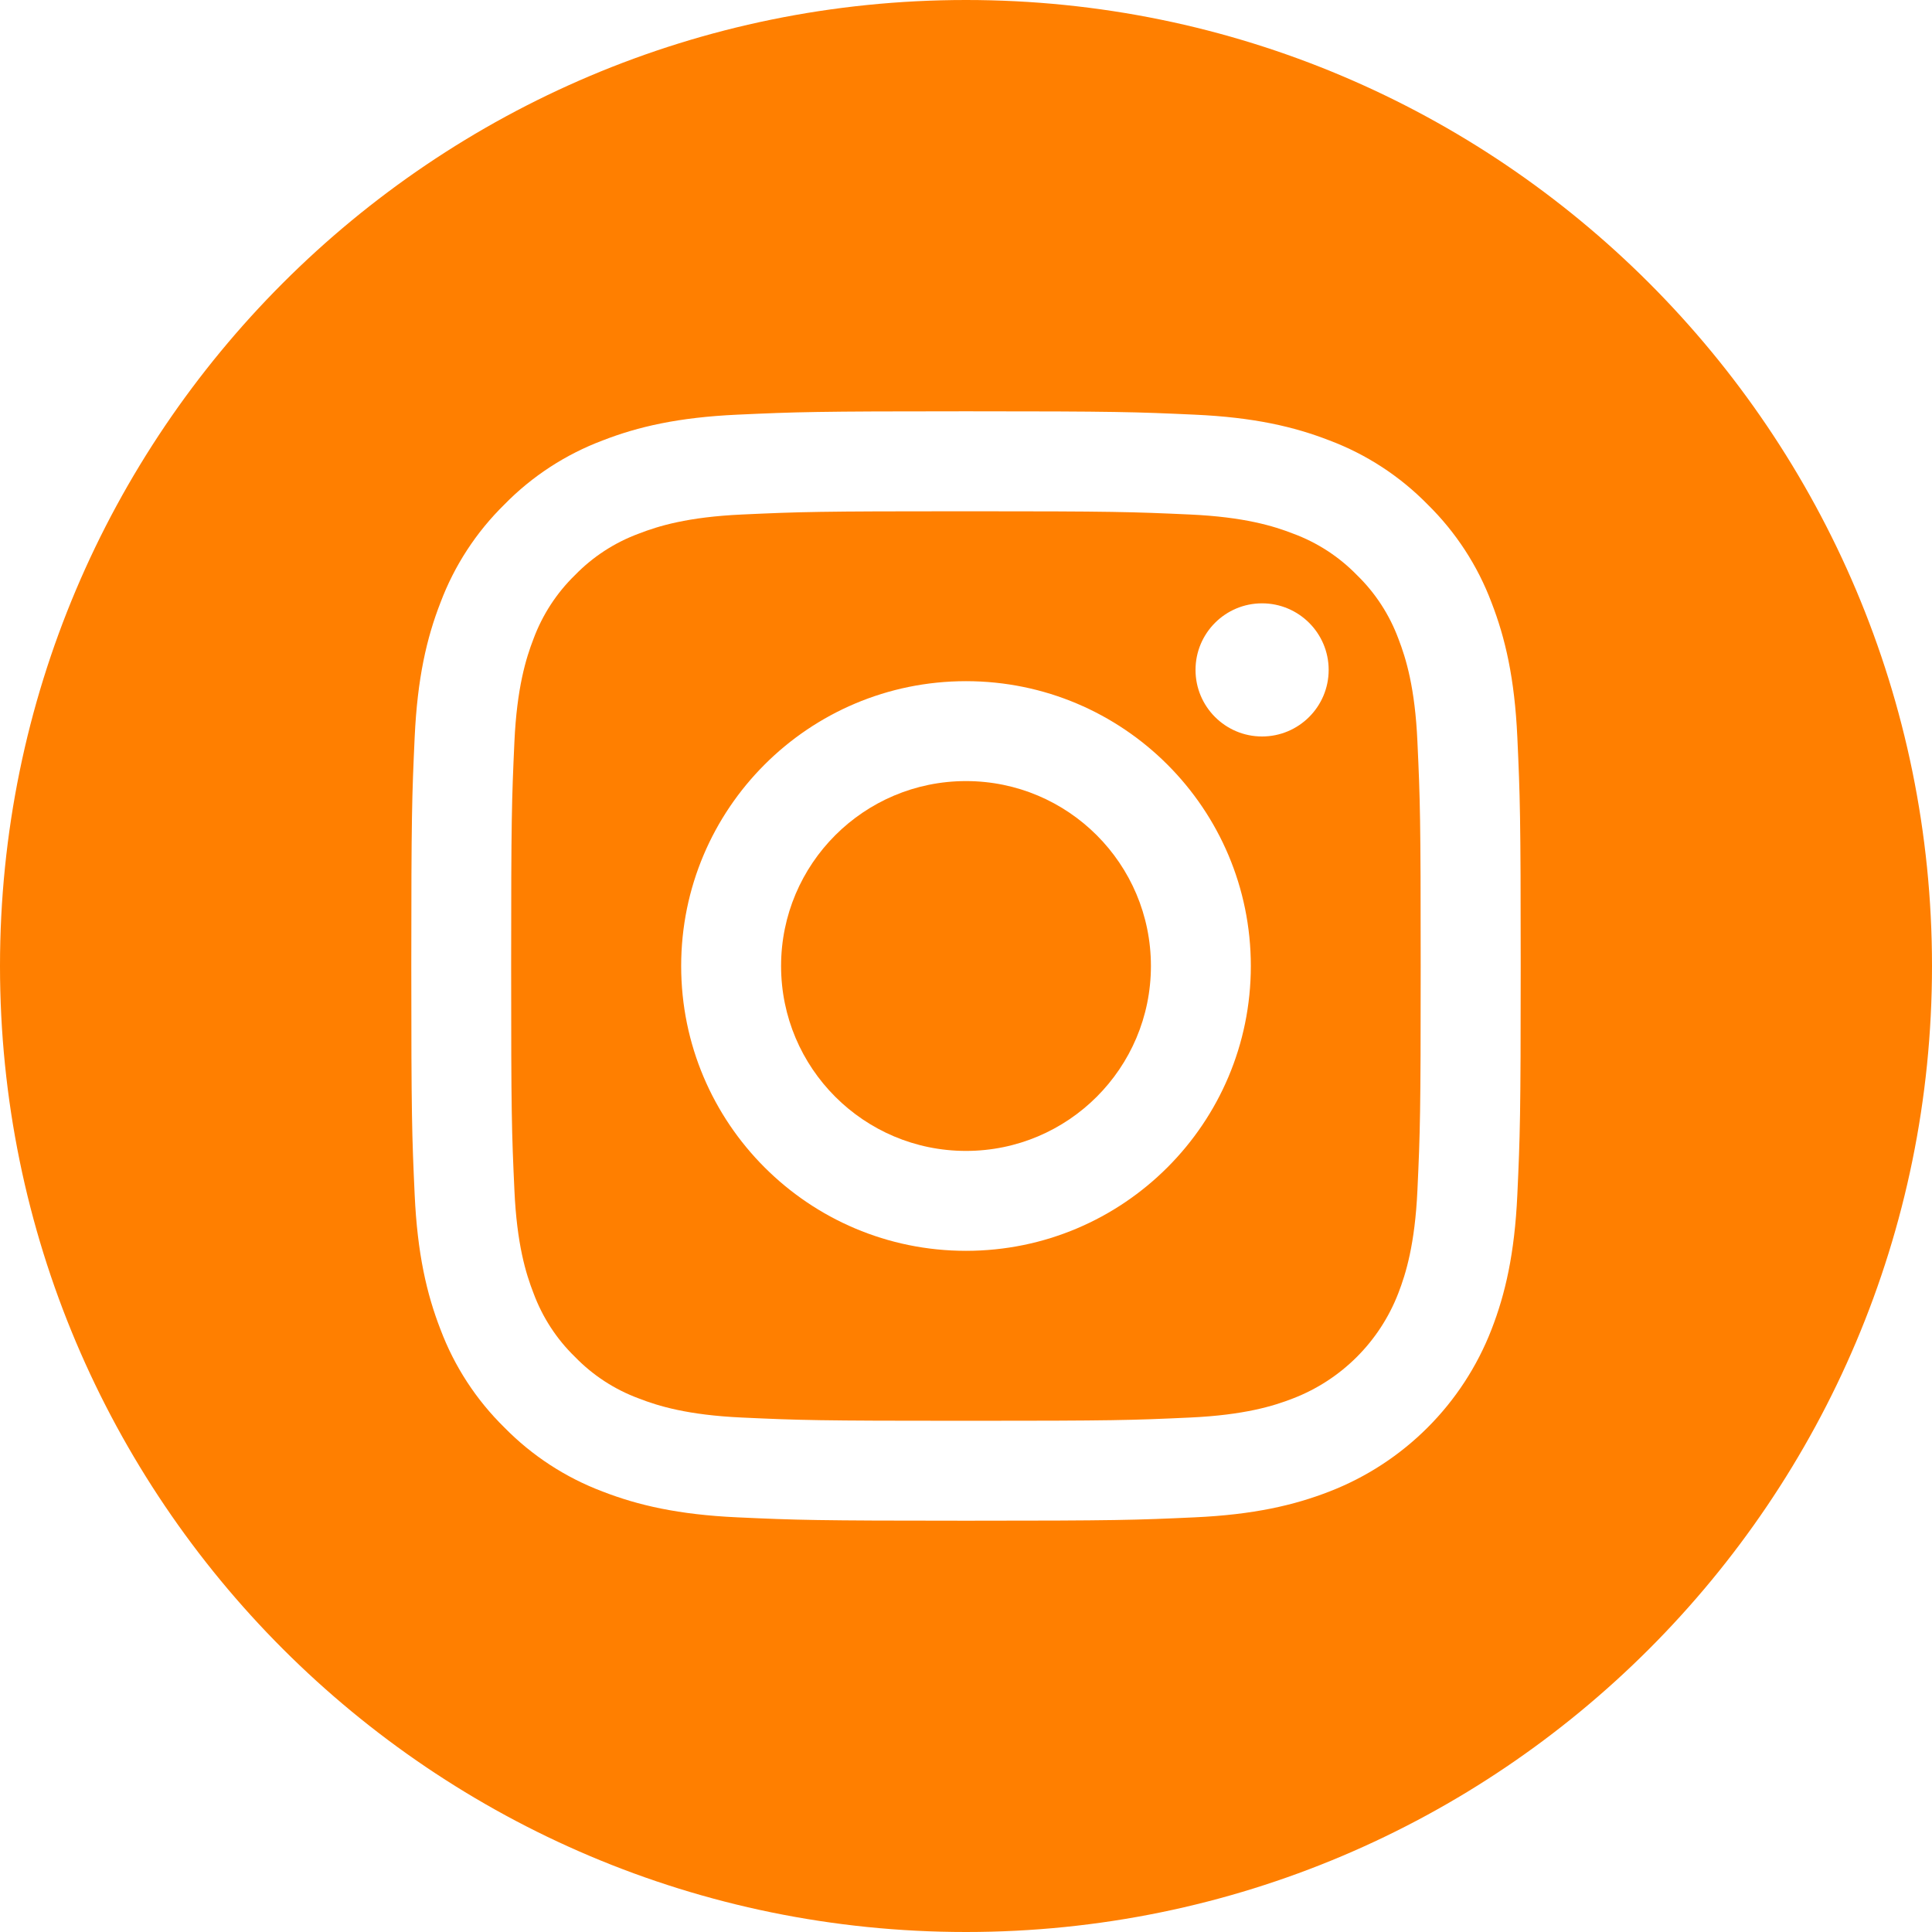
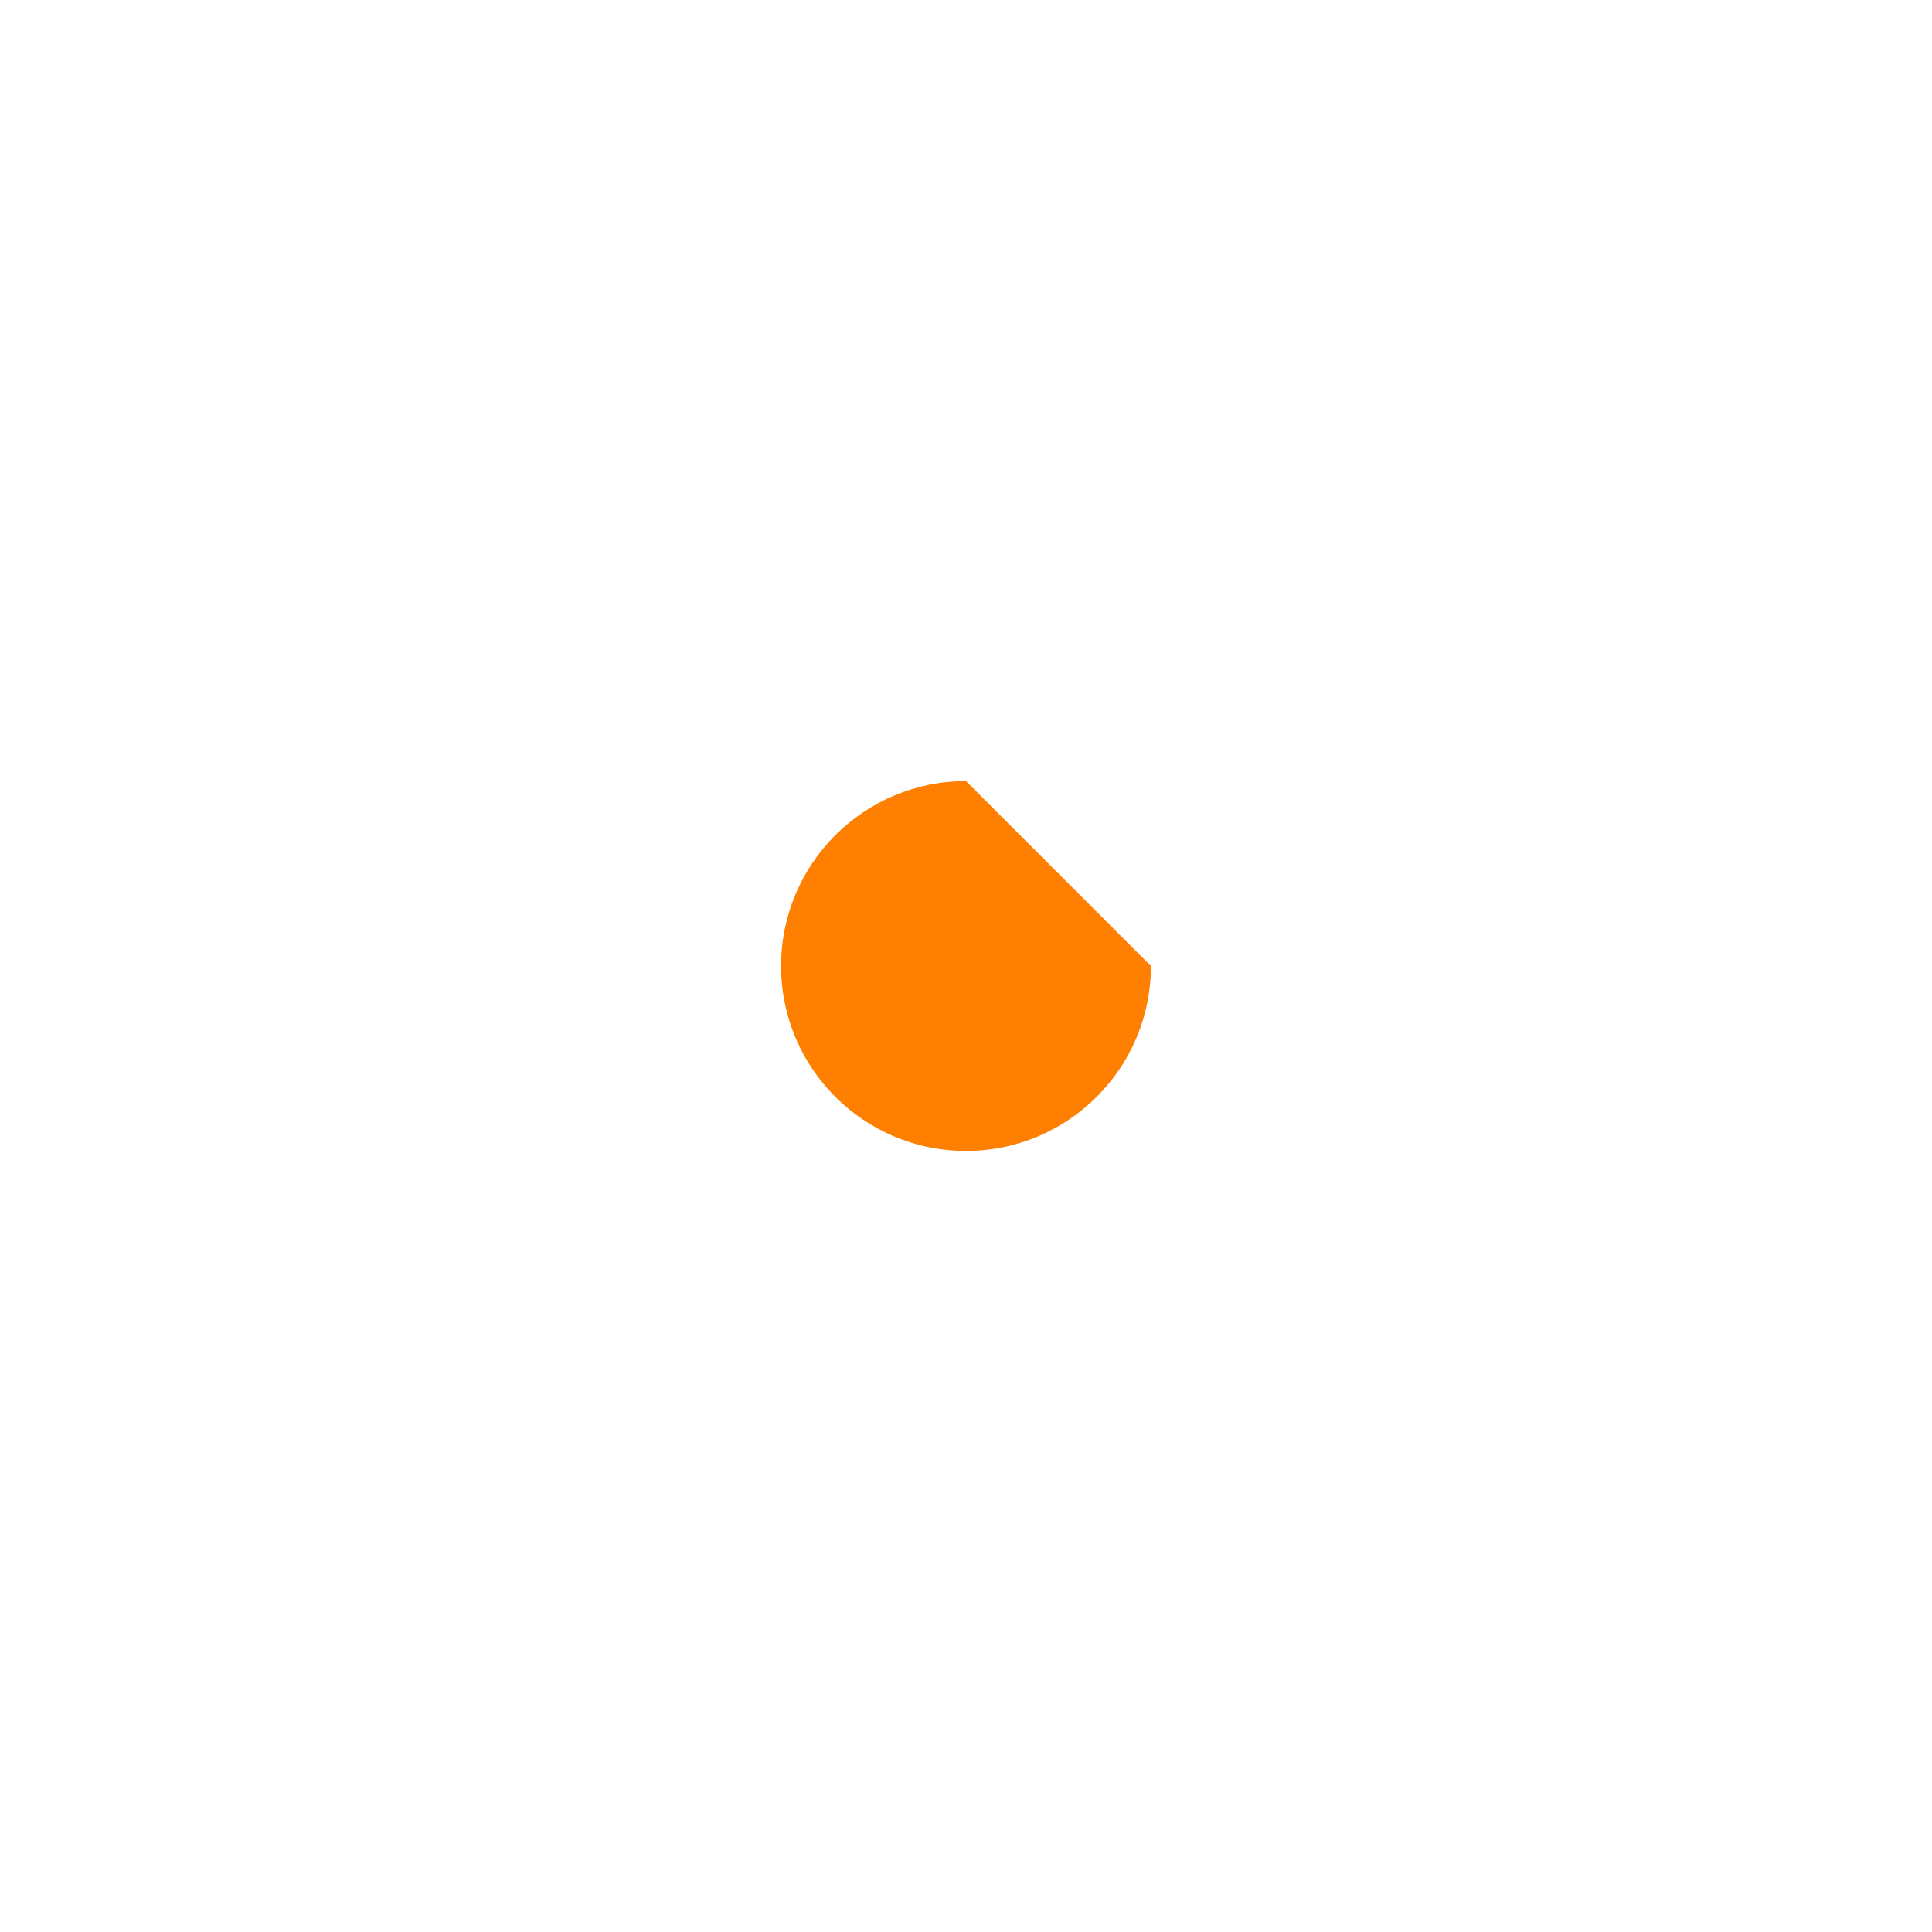
<svg xmlns="http://www.w3.org/2000/svg" version="1.1" id="Layer_1" x="0px" y="0px" width="35px" height="35px" viewBox="0 0 35 35" enable-background="new 0 0 35 35" xml:space="preserve" style="fill:#FF7F00;">
-   <path d="M20.85,17.5c0,1.85-1.5,3.35-3.35,3.35c-1.85,0-3.35-1.5-3.35-3.35c0-1.85,1.5-3.35,3.35-3.35  C19.35,14.15,20.85,15.65,20.85,17.5z" />
-   <path d="M25.334,11.573c-0.162-0.436-0.418-0.831-0.752-1.155c-0.324-0.333-0.719-0.59-1.156-0.751  c-0.354-0.138-0.885-0.301-1.865-0.346c-1.06-0.048-1.377-0.059-4.061-0.059s-3.001,0.01-4.061,0.059  c-0.98,0.045-1.512,0.208-1.866,0.346c-0.437,0.161-0.832,0.418-1.156,0.751c-0.333,0.324-0.59,0.719-0.752,1.155  c-0.137,0.354-0.301,0.887-0.346,1.866c-0.048,1.06-0.059,1.377-0.059,4.061c0,2.684,0.01,3.001,0.059,4.061  c0.044,0.98,0.208,1.512,0.346,1.866c0.162,0.437,0.418,0.831,0.752,1.155c0.324,0.334,0.719,0.591,1.155,0.752  c0.354,0.138,0.886,0.301,1.866,0.346c1.06,0.049,1.377,0.059,4.06,0.059c2.684,0,3.001-0.01,4.061-0.059  c0.979-0.045,1.512-0.208,1.865-0.346c0.877-0.338,1.57-1.031,1.908-1.907c0.137-0.354,0.301-0.886,0.346-1.866  c0.049-1.06,0.059-1.377,0.059-4.061c0-2.683-0.01-3.001-0.059-4.061C25.635,12.46,25.471,11.928,25.334,11.573z M17.5,22.66  c-2.85,0-5.16-2.311-5.16-5.16c0-2.85,2.31-5.16,5.16-5.16c2.85,0,5.16,2.31,5.16,5.16C22.66,20.35,20.35,22.66,17.5,22.66z   M22.863,13.342c-0.665,0-1.205-0.54-1.205-1.206s0.54-1.206,1.205-1.206c0.666,0,1.207,0.54,1.207,1.206  S23.529,13.342,22.863,13.342z" />
-   <path d="M17.5,0C7.836,0,0,7.836,0,17.5C0,27.164,7.836,35,17.5,35C27.164,35,35,27.164,35,17.5C35,7.836,27.164,0,17.5,0z   M27.488,21.643c-0.049,1.07-0.219,1.801-0.467,2.439c-0.522,1.35-1.59,2.417-2.939,2.939c-0.639,0.248-1.369,0.418-2.439,0.467  s-1.413,0.061-4.142,0.061c-2.729,0-3.072-0.012-4.144-0.061c-1.069-0.049-1.8-0.219-2.439-0.467  c-0.671-0.253-1.278-0.648-1.78-1.16c-0.511-0.501-0.907-1.108-1.159-1.779c-0.248-0.639-0.418-1.369-0.467-2.439  c-0.049-1.071-0.061-1.414-0.061-4.143c0-2.729,0.012-3.071,0.061-4.143c0.049-1.07,0.218-1.8,0.467-2.439  c0.252-0.671,0.648-1.278,1.16-1.78c0.501-0.512,1.109-0.907,1.779-1.159c0.64-0.249,1.37-0.418,2.439-0.467  c1.072-0.049,1.414-0.061,4.143-0.061c2.729,0,3.071,0.012,4.143,0.061c1.07,0.048,1.801,0.218,2.439,0.466  c0.671,0.252,1.278,0.648,1.78,1.16c0.511,0.502,0.907,1.109,1.159,1.78c0.248,0.639,0.418,1.369,0.467,2.439  c0.049,1.072,0.061,1.414,0.061,4.143C27.549,20.229,27.537,20.571,27.488,21.643z" />
+   <path d="M20.85,17.5c0,1.85-1.5,3.35-3.35,3.35c-1.85,0-3.35-1.5-3.35-3.35c0-1.85,1.5-3.35,3.35-3.35  z" />
</svg>